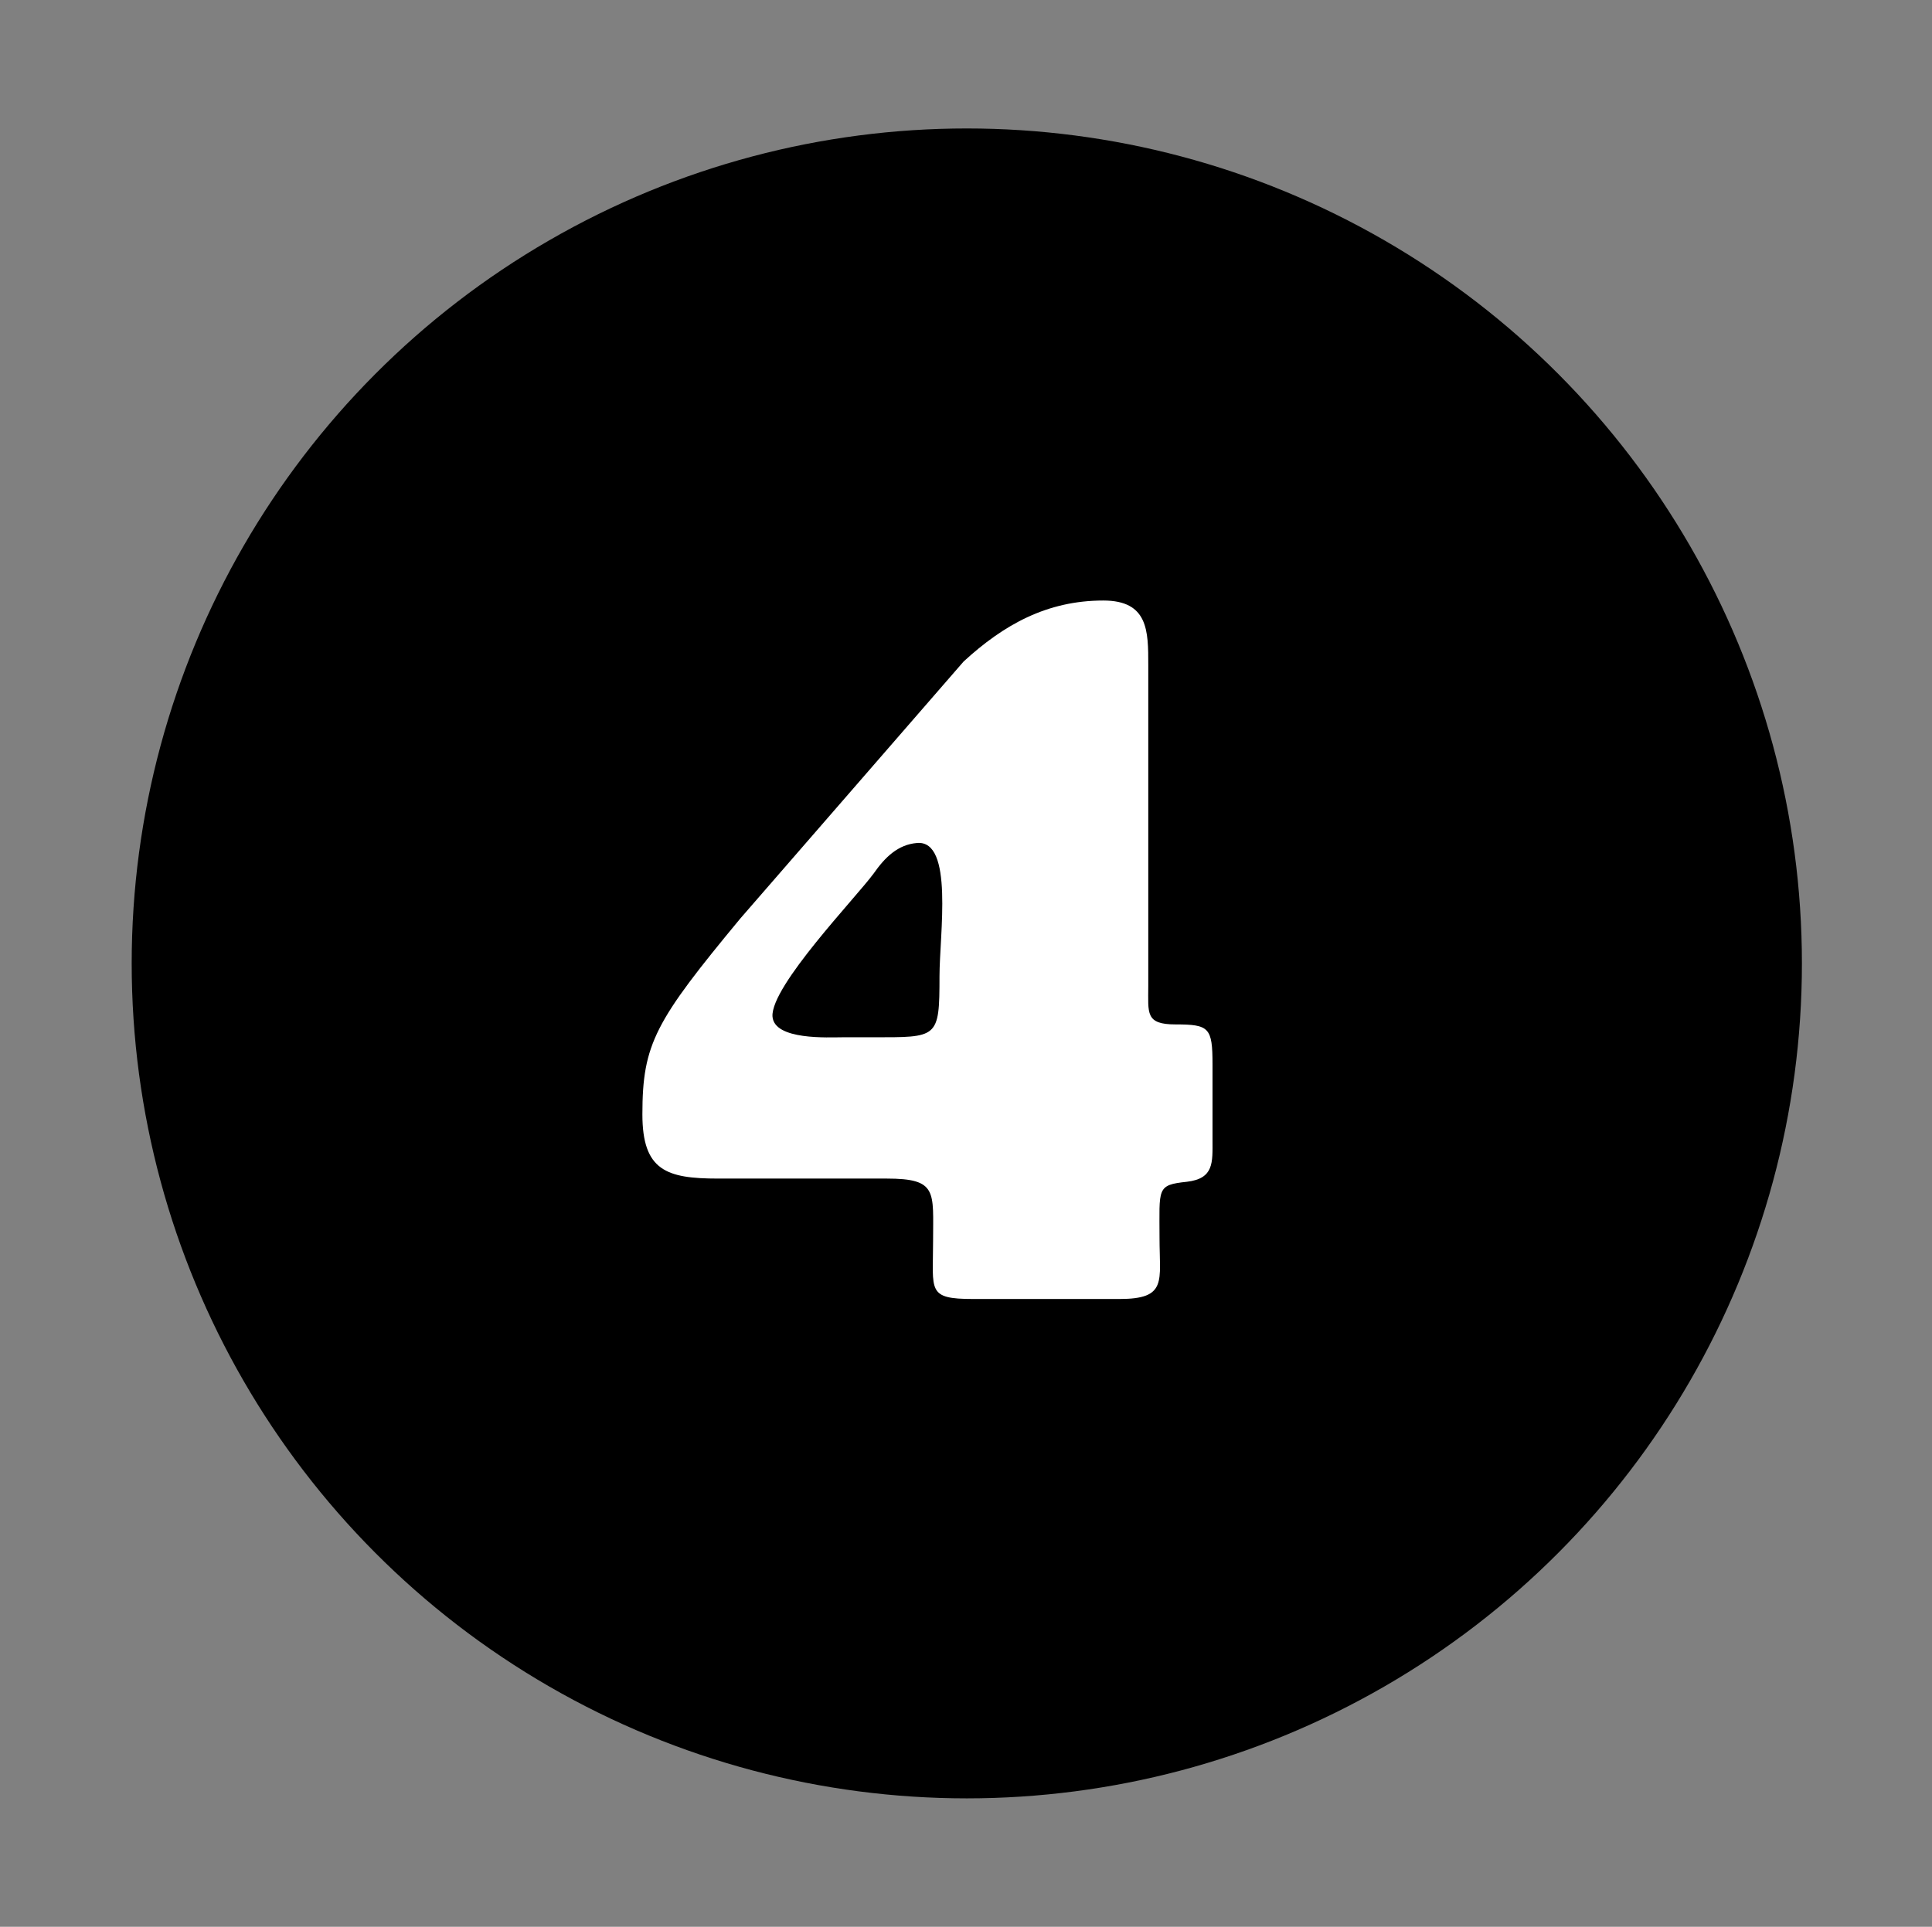
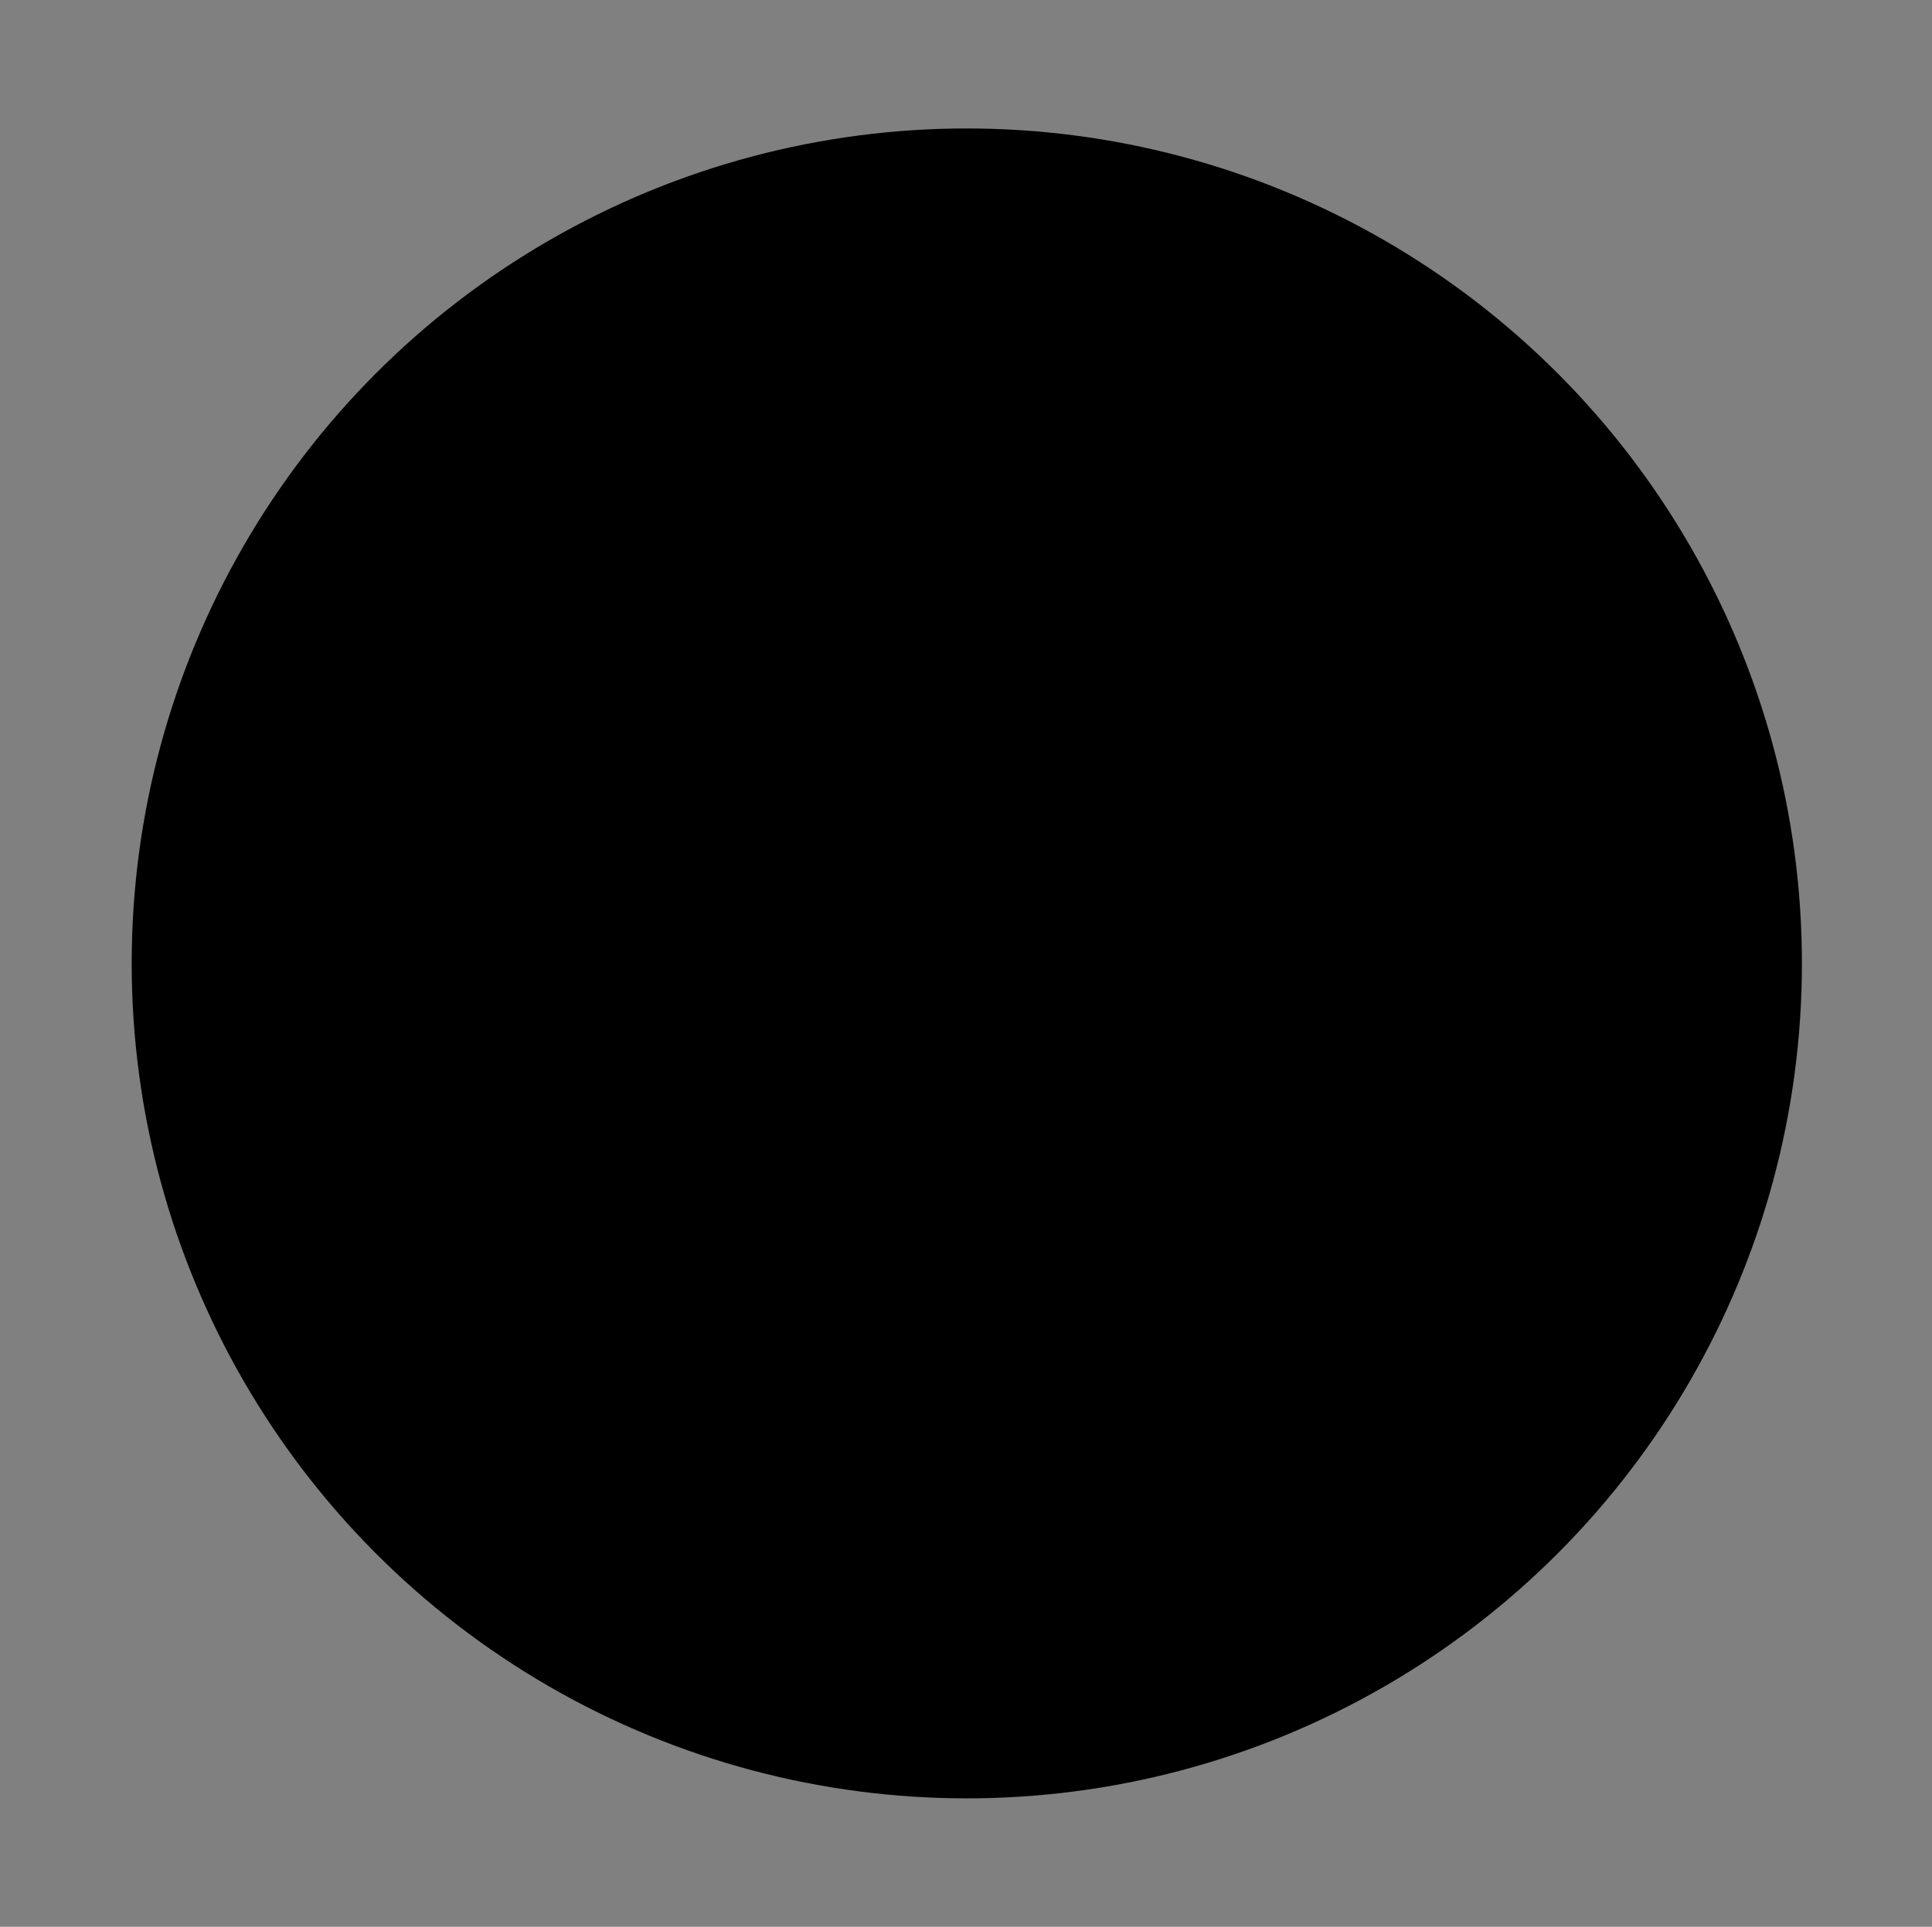
<svg xmlns="http://www.w3.org/2000/svg" version="1.1" id="Layer_1" x="0px" y="0px" viewBox="0 0 120.3 120" style="enable-background:new 0 0 120.3 120;" xml:space="preserve">
  <rect x="0" y="0" width="120.3" height="120" fill="#808080" stroke="none" />
  <style type="text/css">
	.st0{fill:#FFFFFF;}
</style>
  <g>
    <circle cx="60.2" cy="60" r="52" />
    <g>
-       <path class="st0" d="M71.5,61.4c0,1.7-0.2,2.4,1.7,2.4c2.1,0,2.3,0.2,2.3,2.5V71c0,1.4,0.1,2.4-1.6,2.6c-1.9,0.2-1.7,0.4-1.7,3.5    c0,2.7,0.5,3.8-2.5,3.8h-9.1c-2.9,0-2.5-0.5-2.5-3.6c0-3.1,0.3-3.9-2.9-3.9H44.7c-3.2,0-4.7-0.5-4.7-4c0-4.4,0.8-5.8,6.1-12.2    l13.9-16c2.5-2.3,5.2-3.8,8.7-3.8c2.8,0,2.8,1.9,2.8,4V61.4z M54.3,64.6c4.1,0,4.2,0.1,4.2-3.8c0-2.6,0.9-8.5-1.4-8.3    c-1.2,0.1-2,0.9-2.7,1.9c-1.1,1.5-6.4,7-6.3,8.9c0.1,1.5,3.5,1.3,4.4,1.3H54.3z" />
-     </g>
+       </g>
  </g>
</svg>